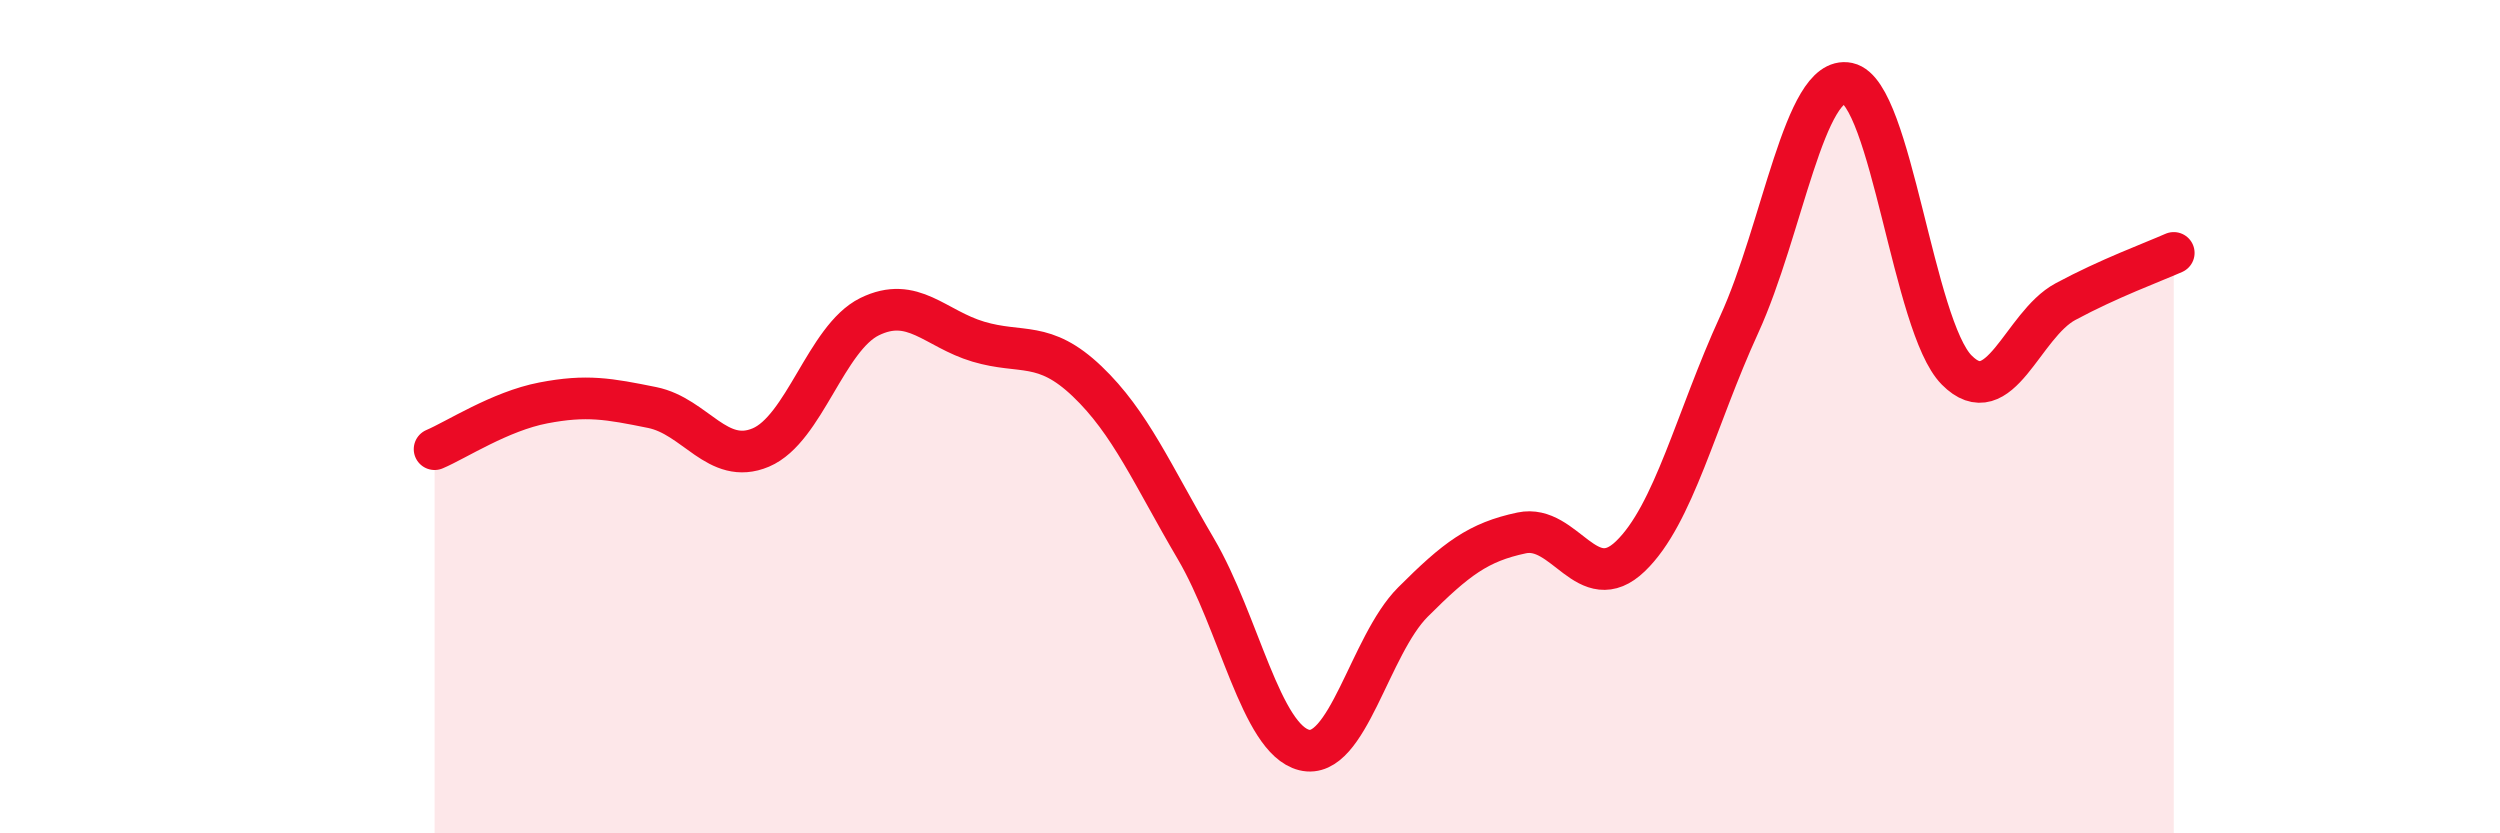
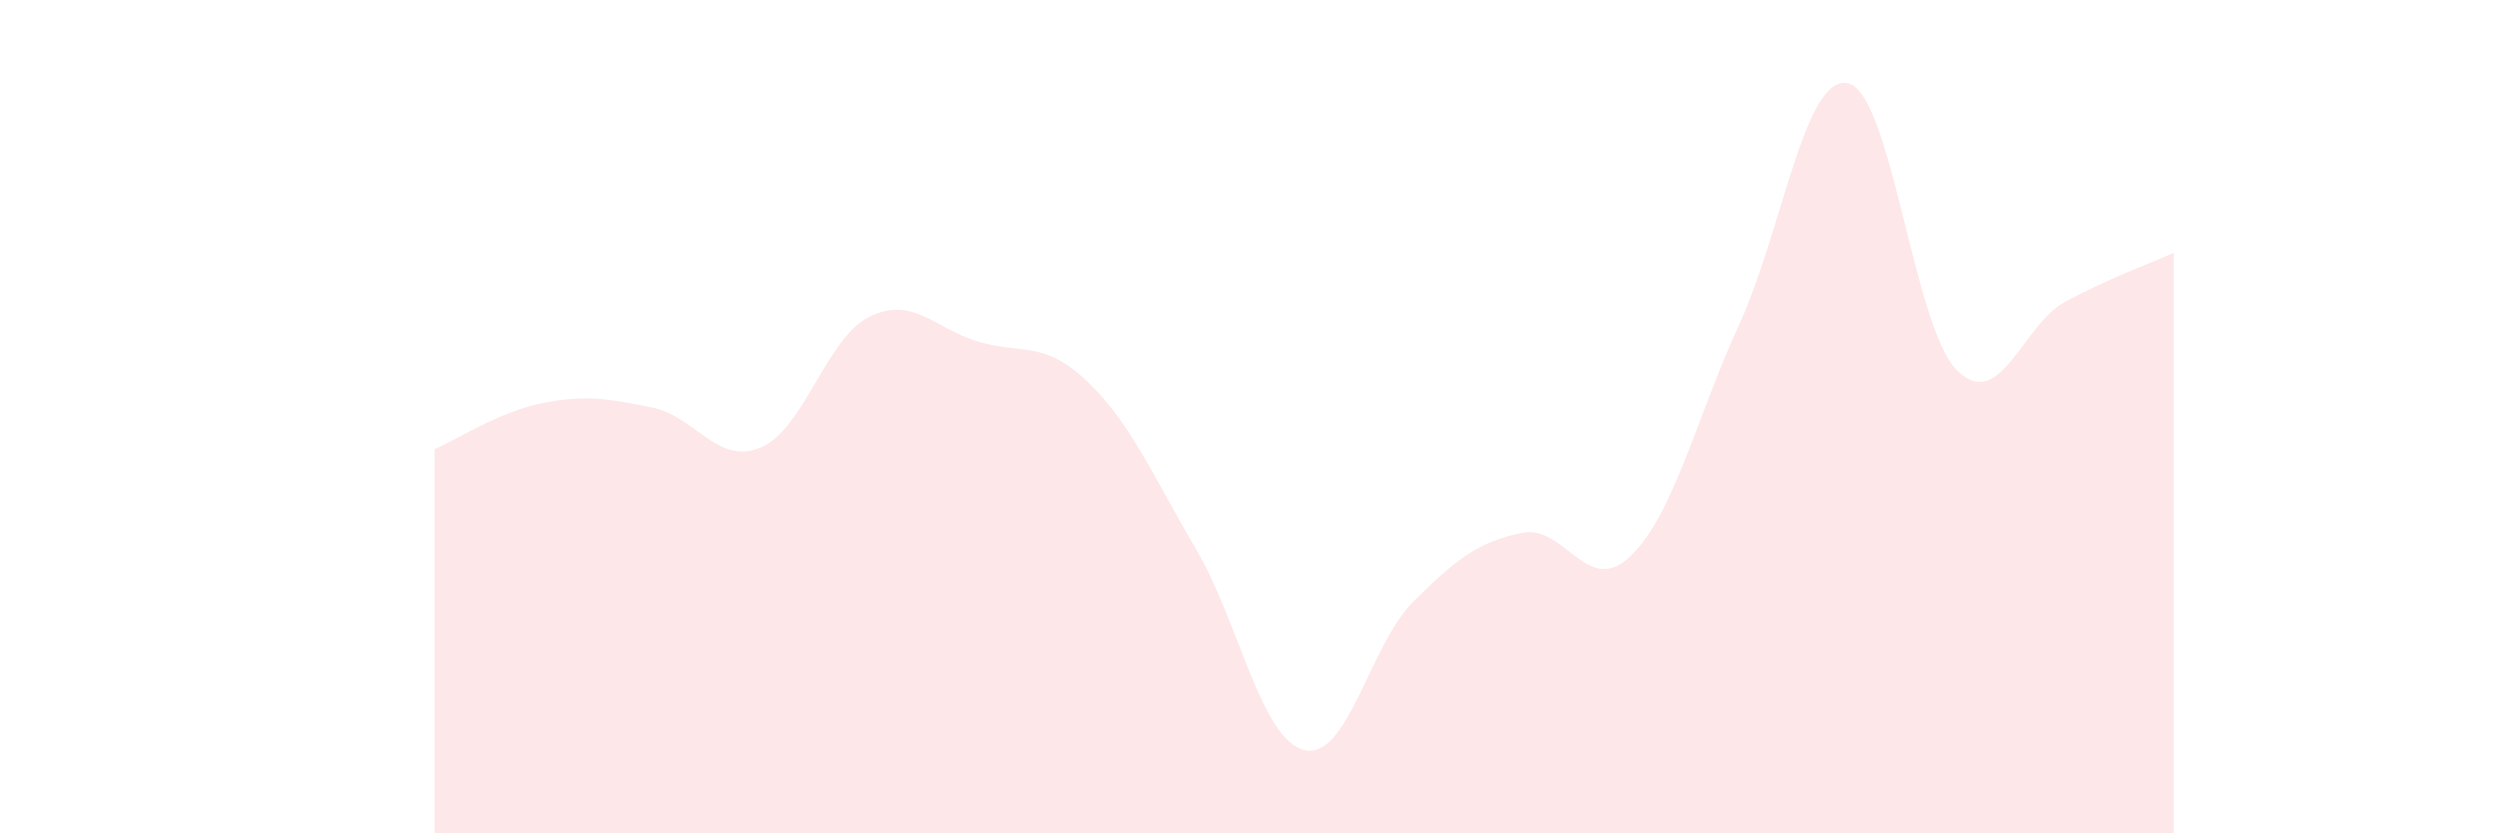
<svg xmlns="http://www.w3.org/2000/svg" width="60" height="20" viewBox="0 0 60 20">
  <path d="M 10.43,10.78 C 10.95,10.56 12,9.87 13.04,9.67 C 14.08,9.47 14.61,9.57 15.65,9.78 C 16.69,9.99 17.22,11.18 18.26,10.74 C 19.3,10.3 19.83,8.11 20.87,7.6 C 21.91,7.09 22.44,7.89 23.48,8.2 C 24.52,8.51 25.05,8.16 26.09,9.15 C 27.13,10.14 27.66,11.4 28.7,13.17 C 29.74,14.94 30.26,17.74 31.3,18 C 32.34,18.26 32.87,15.49 33.91,14.45 C 34.95,13.41 35.48,13.01 36.52,12.79 C 37.56,12.57 38.09,14.35 39.13,13.35 C 40.17,12.35 40.7,10.06 41.74,7.79 C 42.78,5.52 43.31,1.78 44.35,2 C 45.39,2.22 45.92,7.83 46.96,8.88 C 48,9.93 48.53,7.8 49.57,7.24 C 50.61,6.68 51.65,6.3 52.17,6.07L52.17 20L10.43 20Z" fill="#EB0A25" opacity="0.1" stroke-linecap="round" stroke-linejoin="round" />
-   <path d="M 10.43,10.78 C 10.95,10.56 12,9.87 13.04,9.67 C 14.08,9.47 14.61,9.57 15.65,9.78 C 16.69,9.99 17.22,11.18 18.26,10.74 C 19.3,10.3 19.83,8.11 20.87,7.6 C 21.91,7.09 22.44,7.89 23.48,8.2 C 24.52,8.51 25.05,8.16 26.09,9.15 C 27.13,10.14 27.66,11.4 28.7,13.17 C 29.74,14.94 30.26,17.74 31.3,18 C 32.34,18.26 32.87,15.49 33.91,14.45 C 34.95,13.41 35.48,13.01 36.52,12.79 C 37.56,12.57 38.09,14.35 39.13,13.35 C 40.17,12.35 40.7,10.06 41.74,7.79 C 42.78,5.52 43.31,1.78 44.35,2 C 45.39,2.22 45.92,7.83 46.96,8.88 C 48,9.93 48.53,7.8 49.57,7.24 C 50.61,6.68 51.65,6.3 52.17,6.07" stroke="#EB0A25" stroke-width="1" fill="none" stroke-linecap="round" stroke-linejoin="round" />
</svg>